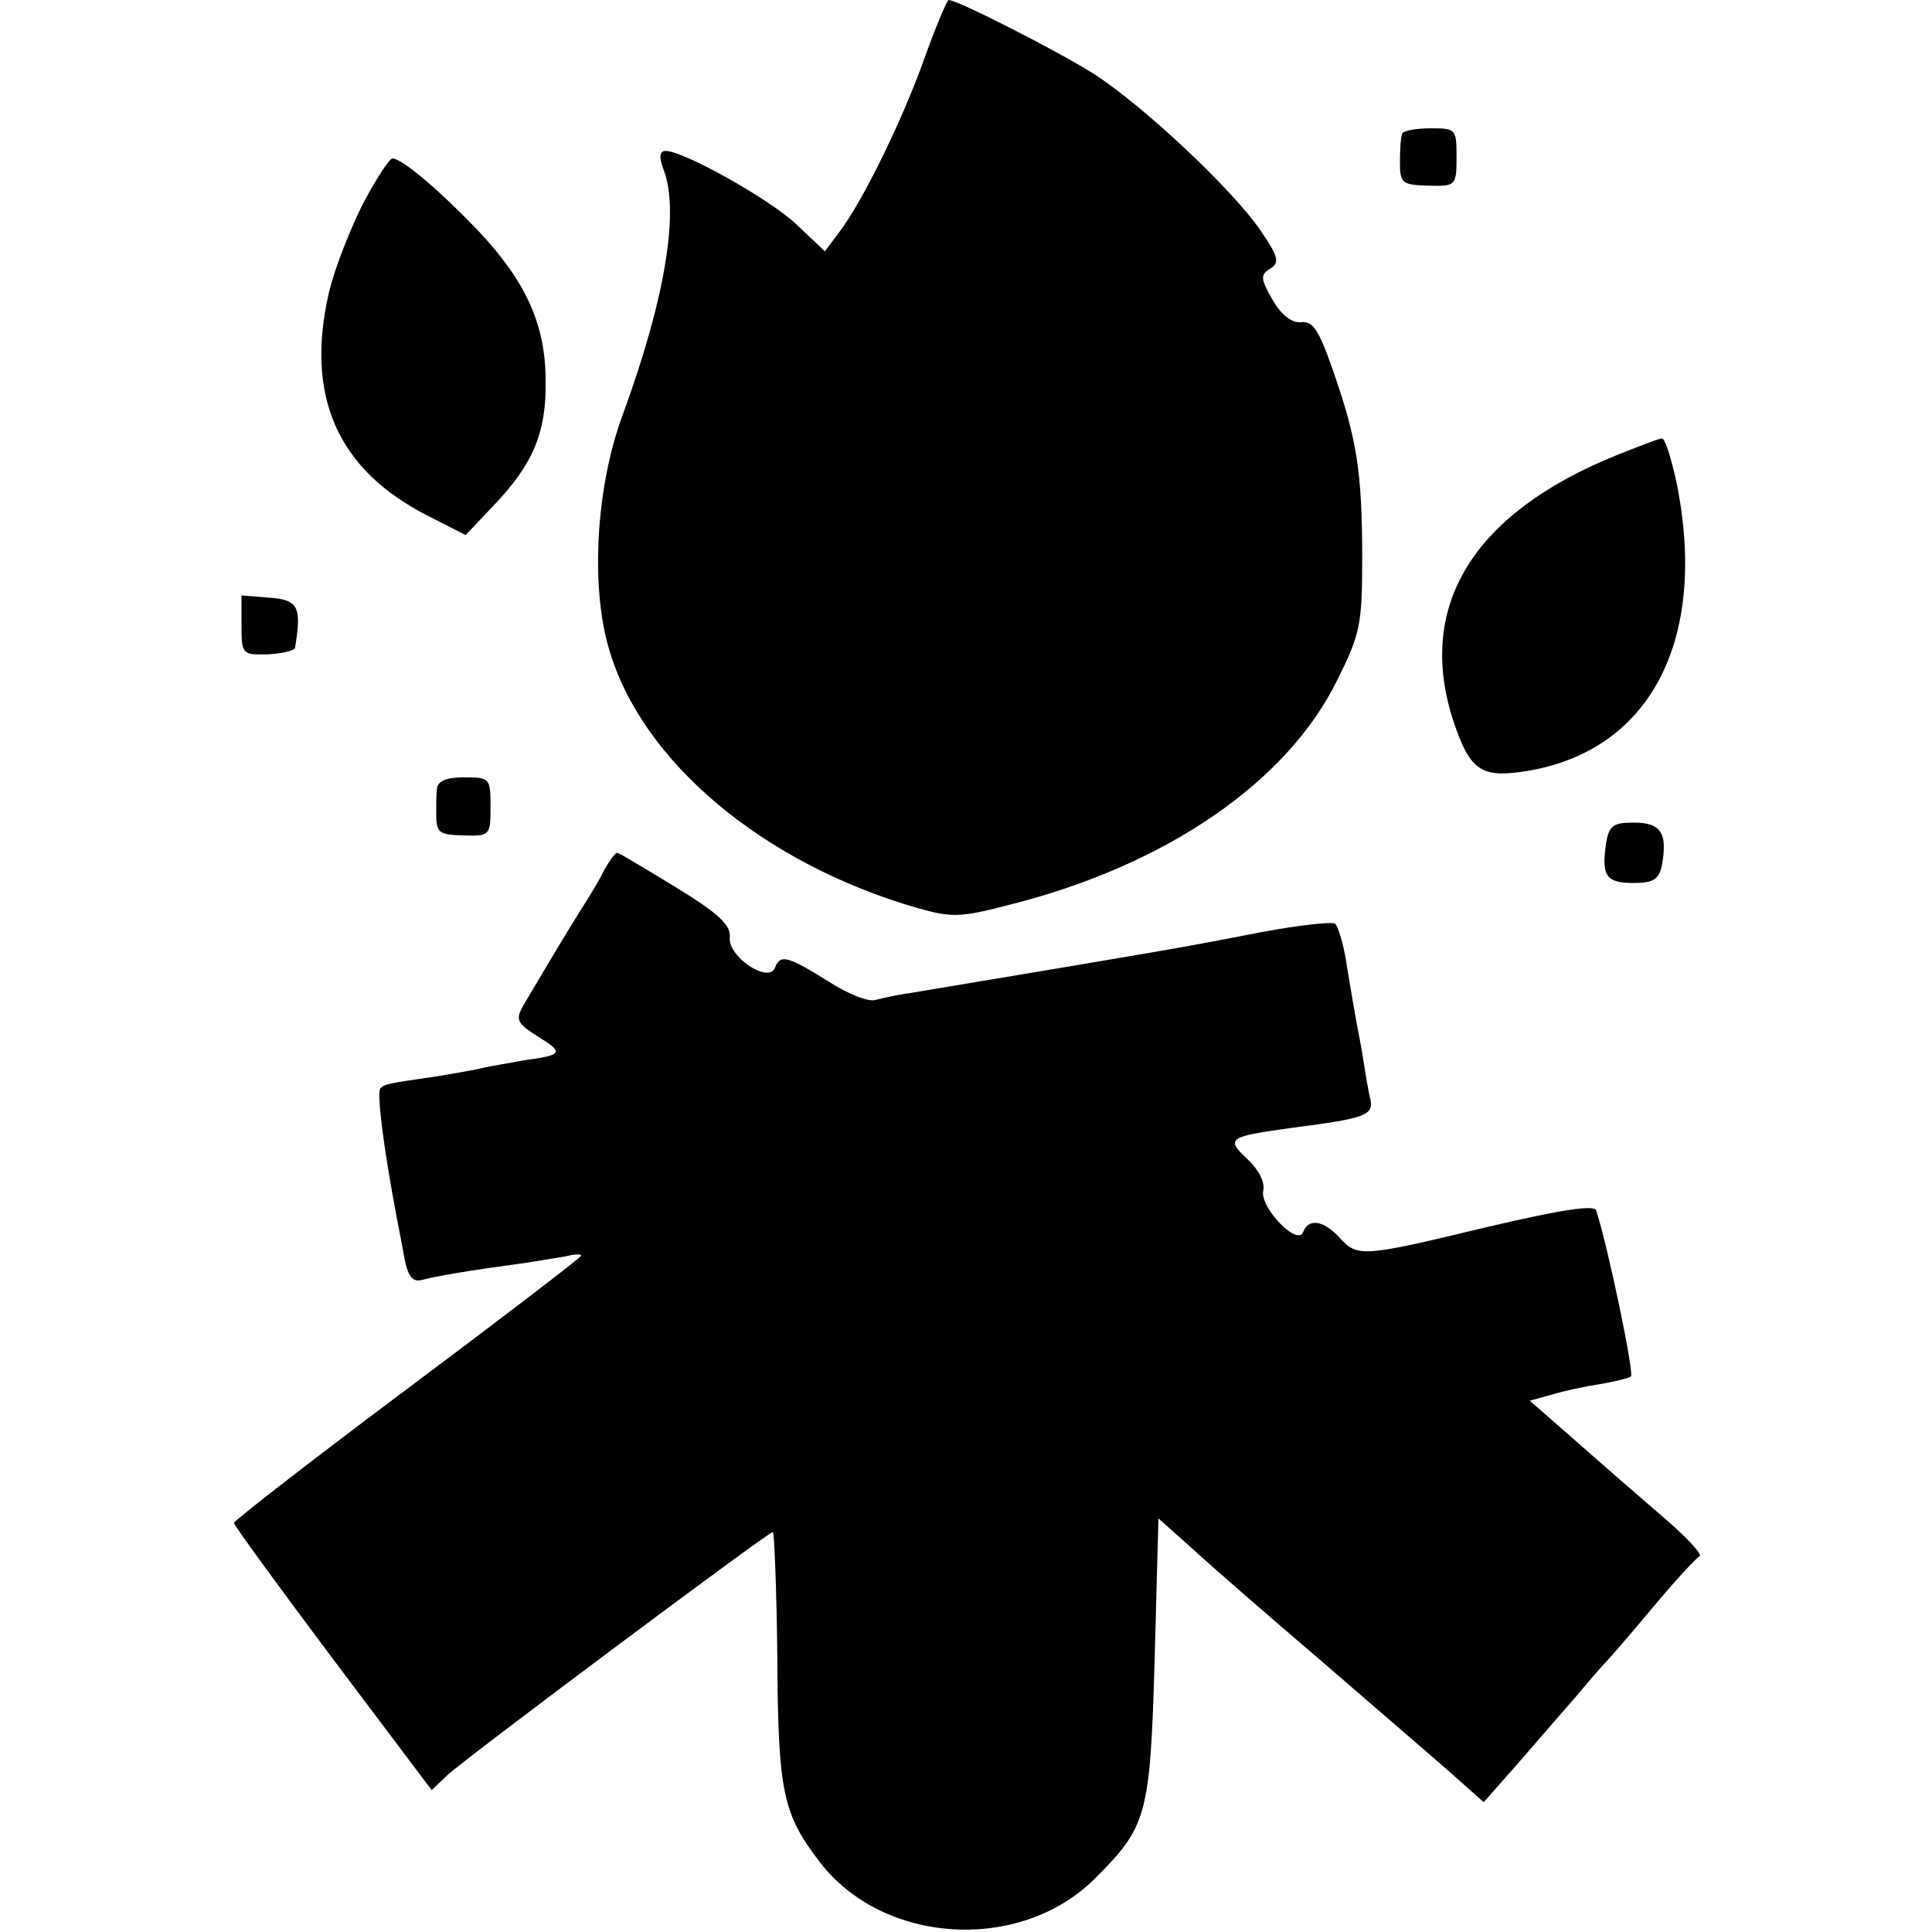
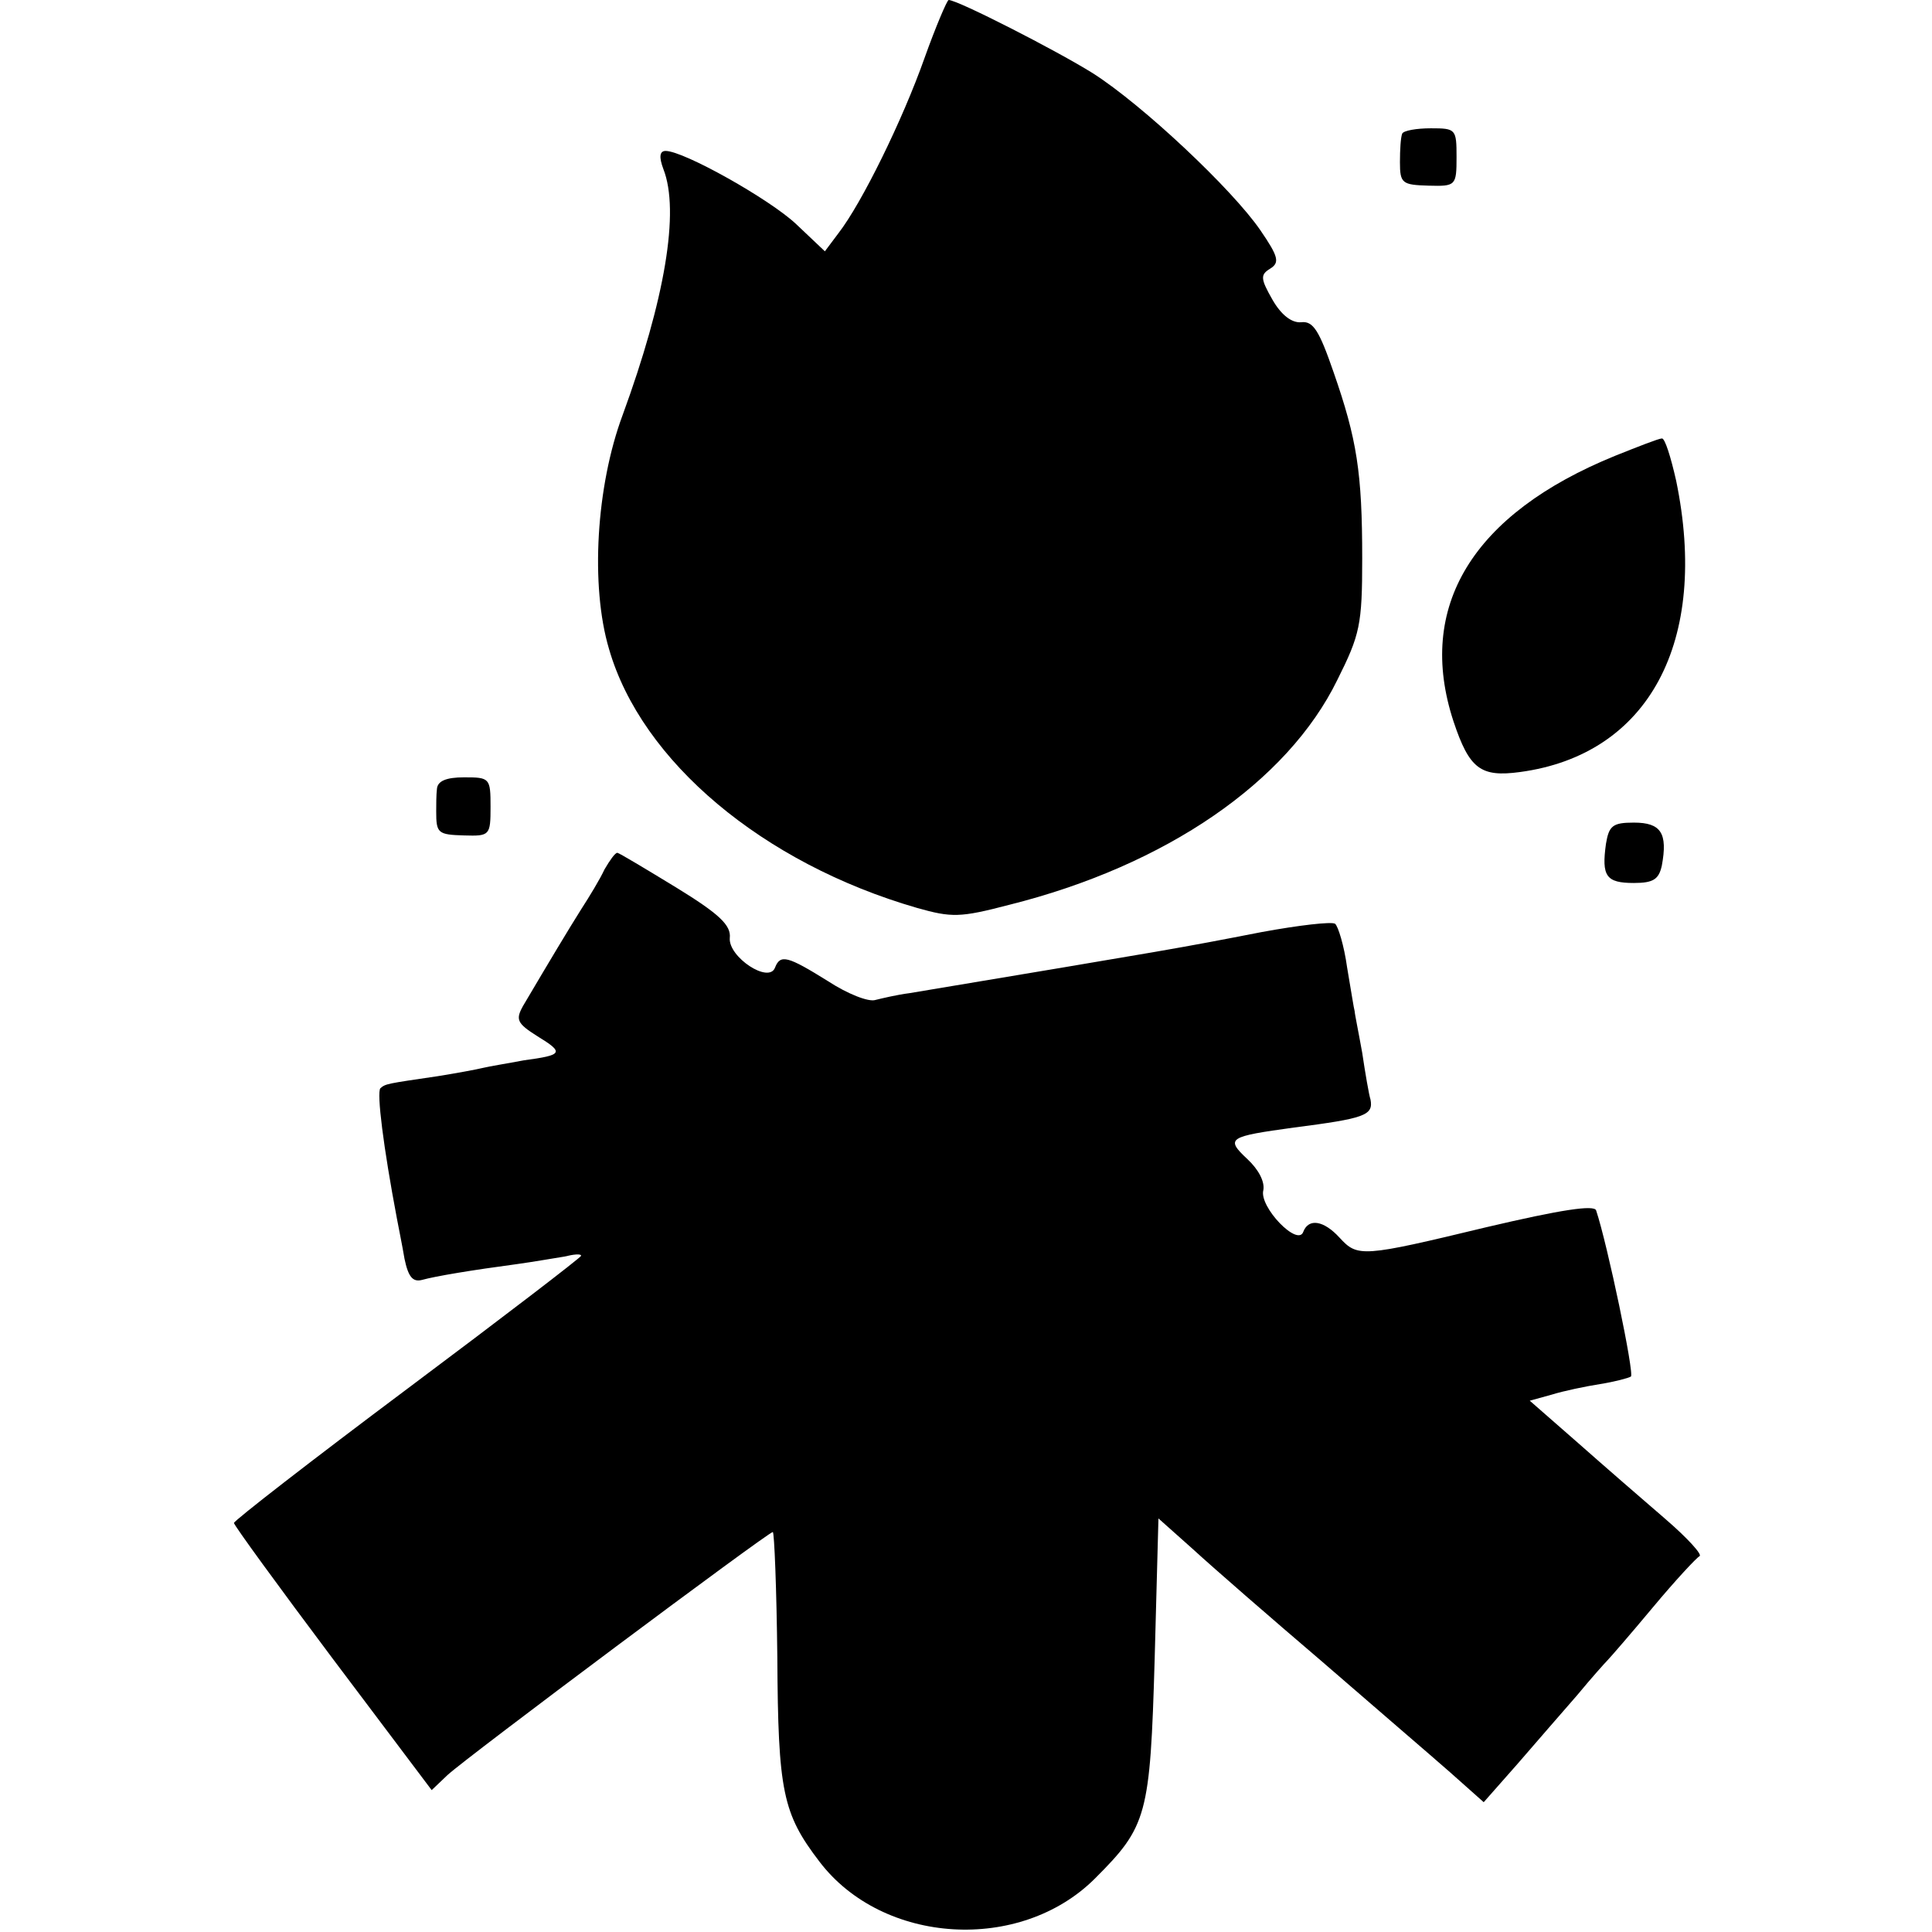
<svg xmlns="http://www.w3.org/2000/svg" version="1.0" width="256pt" height="256pt" viewBox="0 0 256 256" preserveAspectRatio="xMidYMid meet">
  <g transform="translate(0,256) scale(0.1,-0.1)" fill="#000000" stroke="none">
    <path d="M1225 2483 c-29 -82 -83 -192 -114 -232 l-18 -24 -38 36 c-35 33 -149 97 -173 97 -8 0 -9 -8 -3 -24 22 -56 2 -173 -54 -326 -35 -94 -43 -226 -18 -310 43 -149 204 -284 408 -343 46 -13 57 -13 122 4 208 52 369 163 435 298 30 60 33 73 33 161 0 114 -7 158 -38 247 -19 55 -27 68 -43 66 -12 -1 -26 9 -38 30 -16 28 -16 33 -3 41 13 8 11 16 -13 51 -37 54 -156 166 -222 208 -48 30 -179 97 -191 97 -2 0 -17 -35 -32 -77z" />
    <path d="M1858 2383 c-2 -5 -3 -21 -3 -38 0 -28 3 -30 38 -31 36 -1 37 0 37 38 0 37 -1 38 -34 38 -19 0 -36 -3 -38 -7z" />
-     <path d="M482 2292 c-17 -33 -38 -86 -46 -119 -32 -138 11 -236 132 -297 l49 -25 35 37 c54 56 72 98 71 167 0 75 -26 132 -90 200 -50 52 -100 95 -113 95 -4 0 -21 -26 -38 -58z" />
    <path d="M2140 1956 c-189 -77 -264 -200 -214 -352 21 -63 36 -74 88 -67 171 23 251 173 207 386 -7 31 -15 57 -19 56 -4 0 -32 -11 -62 -23z" />
-     <path d="M320 1732 c0 -39 1 -40 35 -39 19 1 36 5 36 9 9 54 4 63 -33 66 l-38 3 0 -39z" />
    <path d="M579 1515 c-1 -8 -1 -22 -1 -30 0 -29 2 -31 37 -32 34 -1 35 0 35 38 0 38 -1 39 -35 39 -24 0 -35 -5 -36 -15z" />
-     <path d="M2128 1442 c-6 -43 0 -52 37 -52 26 0 33 5 37 23 8 43 -1 57 -37 57 -28 0 -33 -4 -37 -28z" />
+     <path d="M2128 1442 c-6 -43 0 -52 37 -52 26 0 33 5 37 23 8 43 -1 57 -37 57 -28 0 -33 -4 -37 -28" />
    <path d="M801 1408 c-6 -13 -20 -36 -31 -53 -17 -27 -41 -67 -77 -128 -10 -18 -8 -23 19 -40 36 -22 34 -25 -18 -32 -21 -4 -46 -8 -54 -10 -8 -2 -35 -7 -60 -11 -68 -10 -69 -10 -76 -16 -5 -6 4 -78 22 -173 2 -11 7 -35 10 -53 5 -24 11 -31 23 -28 18 5 66 13 126 21 22 3 50 8 63 10 12 3 22 4 22 1 0 -2 -103 -81 -230 -176 -127 -95 -230 -175 -230 -178 0 -3 59 -84 131 -180 l131 -174 21 20 c26 24 425 322 431 322 2 0 5 -75 6 -166 1 -178 7 -207 56 -271 84 -110 266 -121 365 -22 69 69 73 83 79 291 l5 186 46 -41 c25 -23 102 -90 170 -148 68 -59 145 -125 170 -147 l45 -40 45 51 c24 28 60 69 79 91 19 23 37 43 40 46 3 3 30 34 60 70 30 36 58 66 62 68 4 2 -16 24 -45 49 -29 25 -81 70 -116 101 l-64 56 29 8 c16 5 45 11 64 14 19 3 38 8 41 10 5 3 -31 175 -46 220 -2 8 -47 1 -145 -22 -166 -40 -171 -40 -195 -14 -21 23 -41 26 -48 8 -7 -21 -59 33 -53 55 2 11 -6 27 -21 41 -30 28 -25 30 62 42 93 12 105 16 101 37 -2 6 -7 35 -11 62 -5 28 -10 52 -10 55 -1 3 -5 29 -10 58 -4 29 -12 55 -16 58 -5 3 -48 -2 -97 -11 -113 -22 -114 -22 -467 -81 -16 -2 -37 -7 -45 -9 -9 -3 -37 8 -63 25 -53 33 -63 36 -70 18 -8 -22 -62 14 -60 39 2 17 -14 32 -71 67 -41 25 -76 46 -78 46 -3 0 -10 -10 -17 -22z" />
  </g>
</svg>